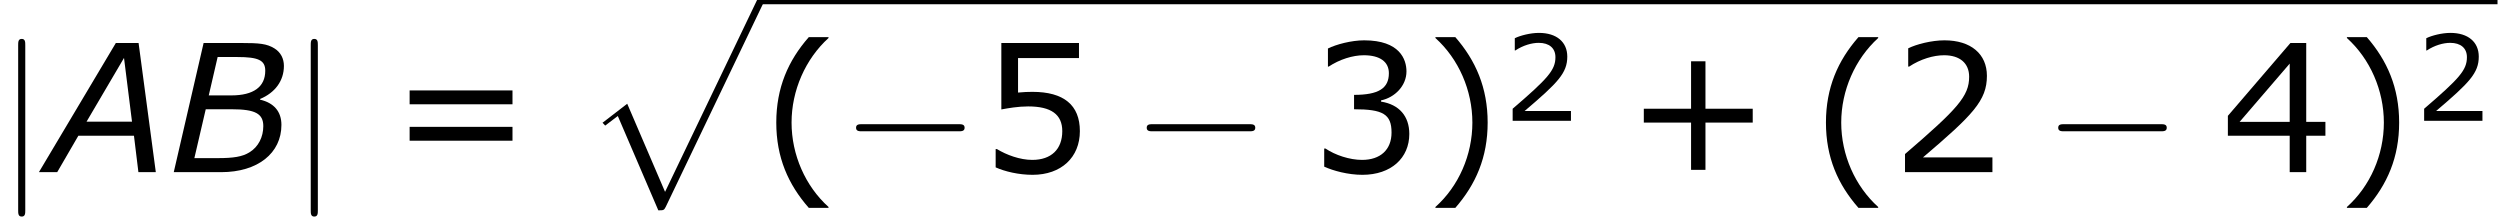
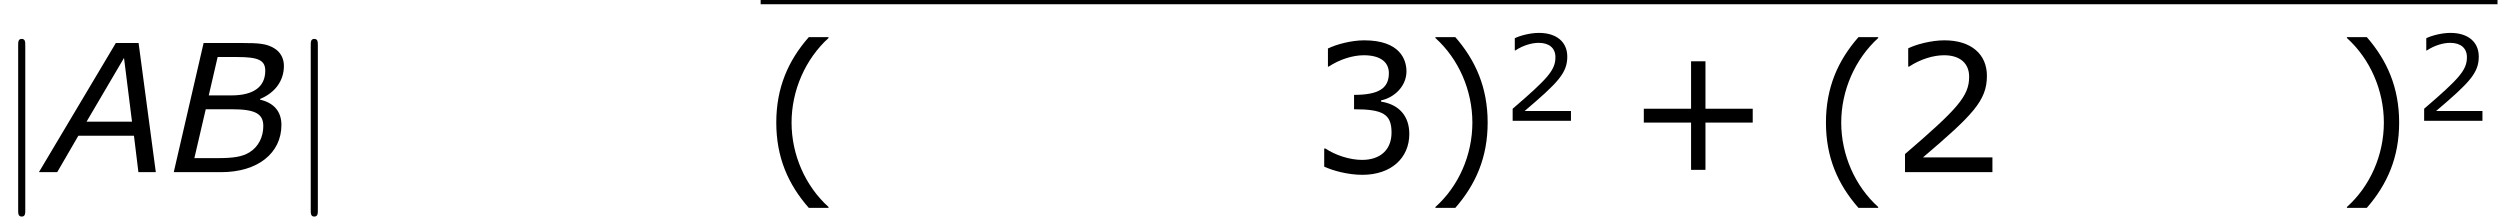
<svg xmlns="http://www.w3.org/2000/svg" xmlns:xlink="http://www.w3.org/1999/xlink" height="16.685pt" version="1.1" viewBox="0 0 190.132 16.685" width="190.132pt">
  <defs>
-     <path d="M7.908 -2.76C8.112 -2.76 8.328 -2.76 8.328 -3S8.112 -3.24 7.908 -3.24H1.416C1.212 -3.24 0.996 -3.24 0.996 -3S1.212 -2.76 1.416 -2.76H7.908Z" id="g0-0" />
    <path d="M1.908 -8.568C1.908 -8.784 1.908 -9 1.668 -9S1.428 -8.784 1.428 -8.568V2.568C1.428 2.784 1.428 3 1.668 3S1.908 2.784 1.908 2.568V-8.568Z" id="g0-106" />
    <path d="M7.392 0L6.228 -8.724H4.692L-0.504 0H0.732L2.16 -2.46H5.916L6.216 0H7.392ZM5.784 -3.408H2.712L5.244 -7.716L5.784 -3.408Z" id="g2-65" />
    <path d="M3.612 0C6.084 0 7.68 -1.284 7.68 -3.192C7.68 -4.092 7.176 -4.68 6.24 -4.896V-4.944C7.248 -5.364 7.848 -6.168 7.848 -7.176C7.848 -7.668 7.632 -8.1 7.2 -8.364C6.684 -8.676 6.204 -8.724 4.932 -8.724H2.424L0.408 0H3.612ZM6.588 -6.852C6.588 -5.76 5.796 -5.184 4.296 -5.184H2.772L3.372 -7.776H4.704C6.12 -7.776 6.588 -7.56 6.588 -6.852ZM6.456 -3.108C6.456 -2.388 6.132 -1.704 5.508 -1.332C5.04 -1.044 4.44 -0.948 3.396 -0.948H1.8L2.568 -4.248H4.332C5.916 -4.248 6.456 -3.948 6.456 -3.108Z" id="g2-66" />
    <path d="M4.584 2.412V2.352C3.024 0.948 2.088 -1.164 2.088 -3.348C2.088 -5.52 3.024 -7.644 4.584 -9.06V-9.12H3.252C1.86 -7.536 1.056 -5.7 1.056 -3.348S1.86 0.828 3.252 2.412H4.584Z" id="g4-40" />
    <path d="M4.392 -3.348C4.392 -5.7 3.588 -7.536 2.208 -9.12H0.864V-9.06C2.436 -7.644 3.36 -5.52 3.36 -3.348C3.36 -1.164 2.436 0.948 0.864 2.352V2.412H2.208C3.588 0.828 4.392 -0.996 4.392 -3.348Z" id="g4-41" />
    <path d="M8.592 -3.348V-4.284H5.4V-7.488H4.428V-4.284H1.236V-3.348H4.428V-0.156H5.4V-3.348H8.592Z" id="g4-43" />
    <path d="M6.852 0V-0.996H2.16C5.532 -3.864 6.48 -4.836 6.48 -6.504C6.48 -7.98 5.4 -8.904 3.612 -8.904C2.748 -8.904 1.716 -8.64 1.164 -8.364V-7.128H1.224C2.004 -7.644 2.88 -7.896 3.588 -7.896C4.656 -7.896 5.28 -7.356 5.28 -6.444C5.28 -5.136 4.512 -4.284 0.948 -1.224V0H6.852Z" id="g4-50" />
    <path d="M6.732 -2.58C6.732 -3.78 6.048 -4.572 4.824 -4.764V-4.848C5.748 -5.04 6.54 -5.832 6.54 -6.804C6.54 -7.62 6.084 -8.904 3.684 -8.904C2.82 -8.904 1.788 -8.628 1.236 -8.352V-7.128H1.284C2.028 -7.62 2.916 -7.896 3.66 -7.896C4.752 -7.896 5.352 -7.452 5.352 -6.684C5.352 -5.652 4.644 -5.22 3 -5.22V-4.248C4.944 -4.248 5.532 -3.924 5.532 -2.676C5.532 -1.512 4.776 -0.828 3.54 -0.828C2.7 -0.828 1.728 -1.152 1.068 -1.596H0.984V-0.372C1.584 -0.096 2.592 0.18 3.564 0.18C5.508 0.18 6.732 -0.96 6.732 -2.58Z" id="g4-51" />
-     <path d="M7.044 -2.46V-3.396H5.748V-8.724H4.68L0.456 -3.804V-2.46H4.632V0H5.748V-2.46H7.044ZM4.632 -3.396H1.248L4.632 -7.332V-3.396Z" id="g4-52" />
-     <path d="M6.78 -2.772C6.78 -4.536 5.688 -5.424 3.576 -5.424C3.312 -5.424 2.94 -5.412 2.604 -5.376V-7.704H6.72V-8.724H1.476V-4.236C1.932 -4.32 2.604 -4.44 3.288 -4.44C4.836 -4.44 5.592 -3.9 5.592 -2.772C5.592 -1.548 4.848 -0.828 3.564 -0.828C2.736 -0.828 1.824 -1.164 1.176 -1.56H1.092V-0.324C1.704 -0.048 2.64 0.18 3.588 0.18C5.52 0.18 6.78 -0.996 6.78 -2.772Z" id="g4-53" />
-     <path d="M8.388 -4.584V-5.52H1.44V-4.584H8.388ZM8.388 -2.124V-3.06H1.44V-2.124H8.388Z" id="g4-61" />
-     <path d="M5.088 13.92C5.46 13.92 5.472 13.908 5.592 13.68L12.156 -0.024C12.24 -0.18 12.24 -0.204 12.24 -0.24C12.24 -0.372 12.144 -0.48 12 -0.48C11.844 -0.48 11.796 -0.372 11.736 -0.24L5.544 12.672L2.988 6.72L1.32 8.004L1.5 8.196L2.352 7.548L5.088 13.92Z" id="g5-112" />
    <use id="g7-50" transform="scale(0.667)" xlink:href="#g4-50" />
  </defs>
  <g id="page1" transform="matrix(1.126 0 0 1.126 -63.986 -61.562)">
    <use x="56.625" xlink:href="#g0-106" y="66.301" />
    <use x="59.958" xlink:href="#g2-65" y="66.301" />
    <use x="68.154" xlink:href="#g2-66" y="66.301" />
    <use x="76.386" xlink:href="#g0-106" y="66.301" />
    <use x="83.053" xlink:href="#g4-61" y="66.301" />
    <use x="96.202" xlink:href="#g5-112" y="54.96" />
    <rect height="0.48" width="117.312" x="108.202" y="54.48" />
    <use x="108.202" xlink:href="#g4-40" y="66.301" />
    <use x="113.65" xlink:href="#g0-0" y="66.301" />
    <use x="122.983" xlink:href="#g4-53" y="66.301" />
    <use x="133.282" xlink:href="#g0-0" y="66.301" />
    <use x="145.282" xlink:href="#g4-51" y="66.301" />
    <use x="152.914" xlink:href="#g4-41" y="66.301" />
    <use x="158.362" xlink:href="#g7-50" y="62.834" />
    <use x="166.617" xlink:href="#g4-43" y="66.301" />
    <use x="179.099" xlink:href="#g4-40" y="66.301" />
    <use x="184.547" xlink:href="#g4-50" y="66.301" />
    <use x="194.846" xlink:href="#g0-0" y="66.301" />
    <use x="206.846" xlink:href="#g4-52" y="66.301" />
    <use x="214.478" xlink:href="#g4-41" y="66.301" />
    <use x="219.926" xlink:href="#g7-50" y="62.834" />
  </g>
</svg>